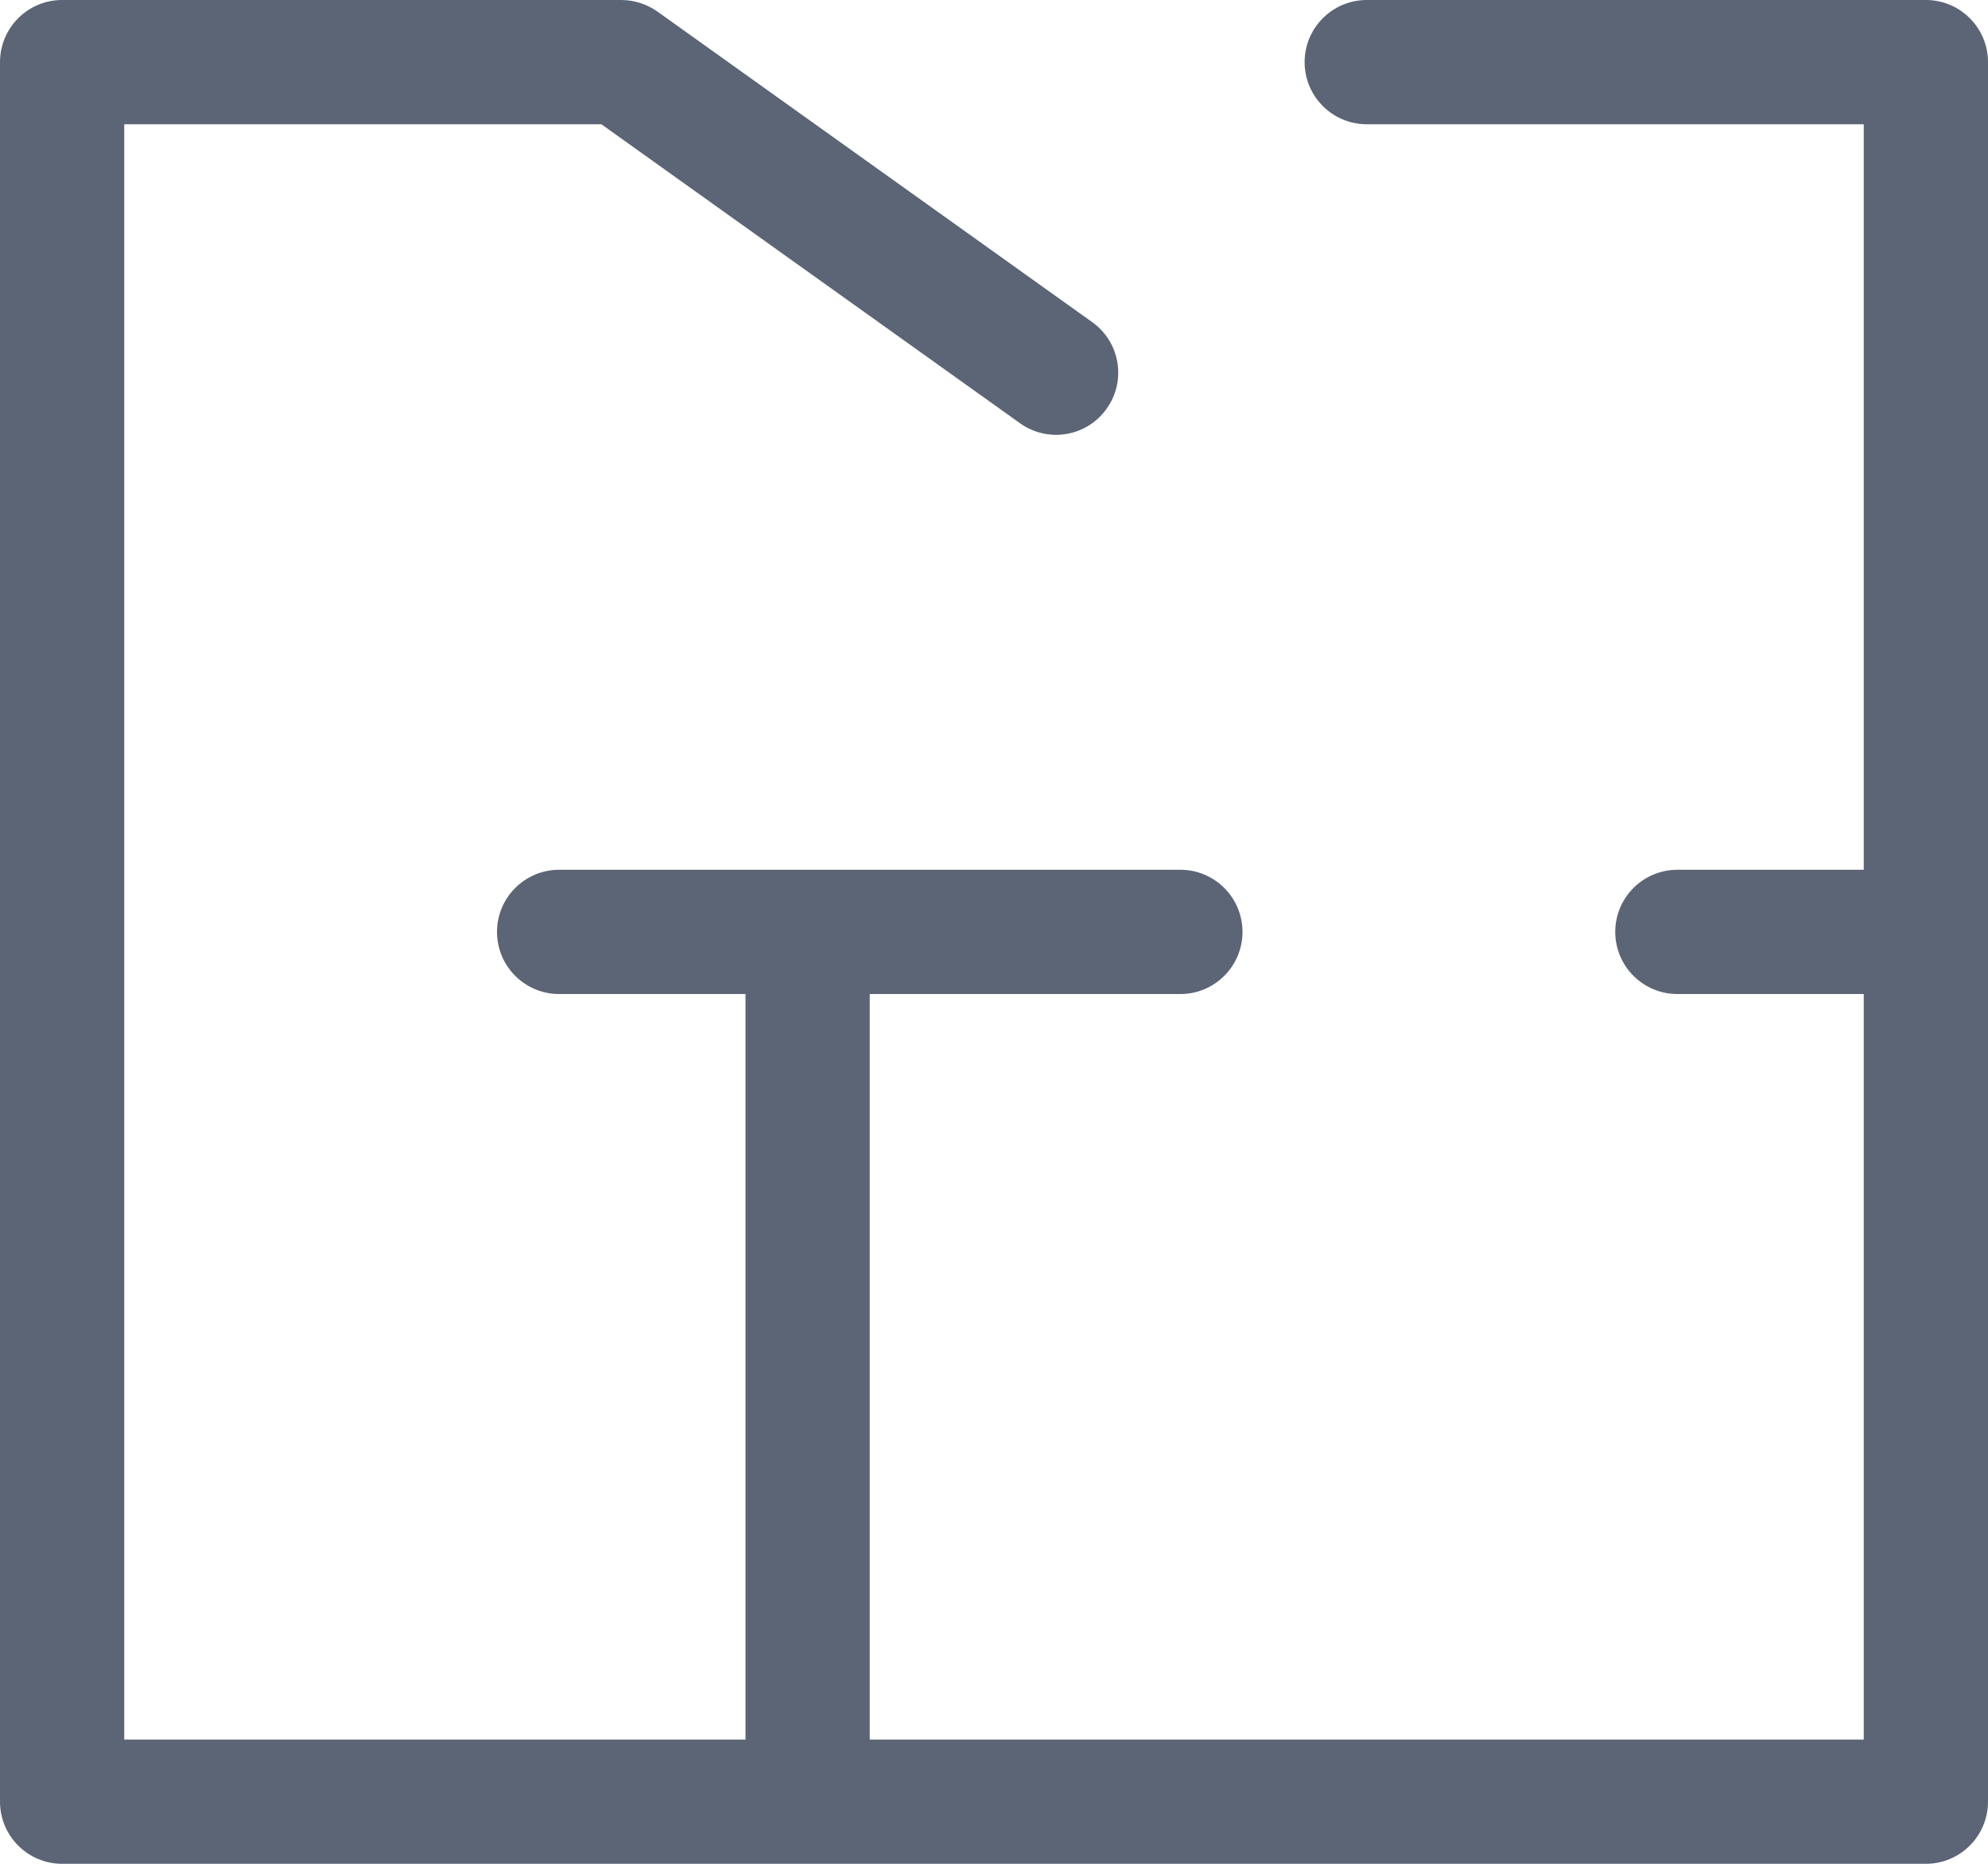
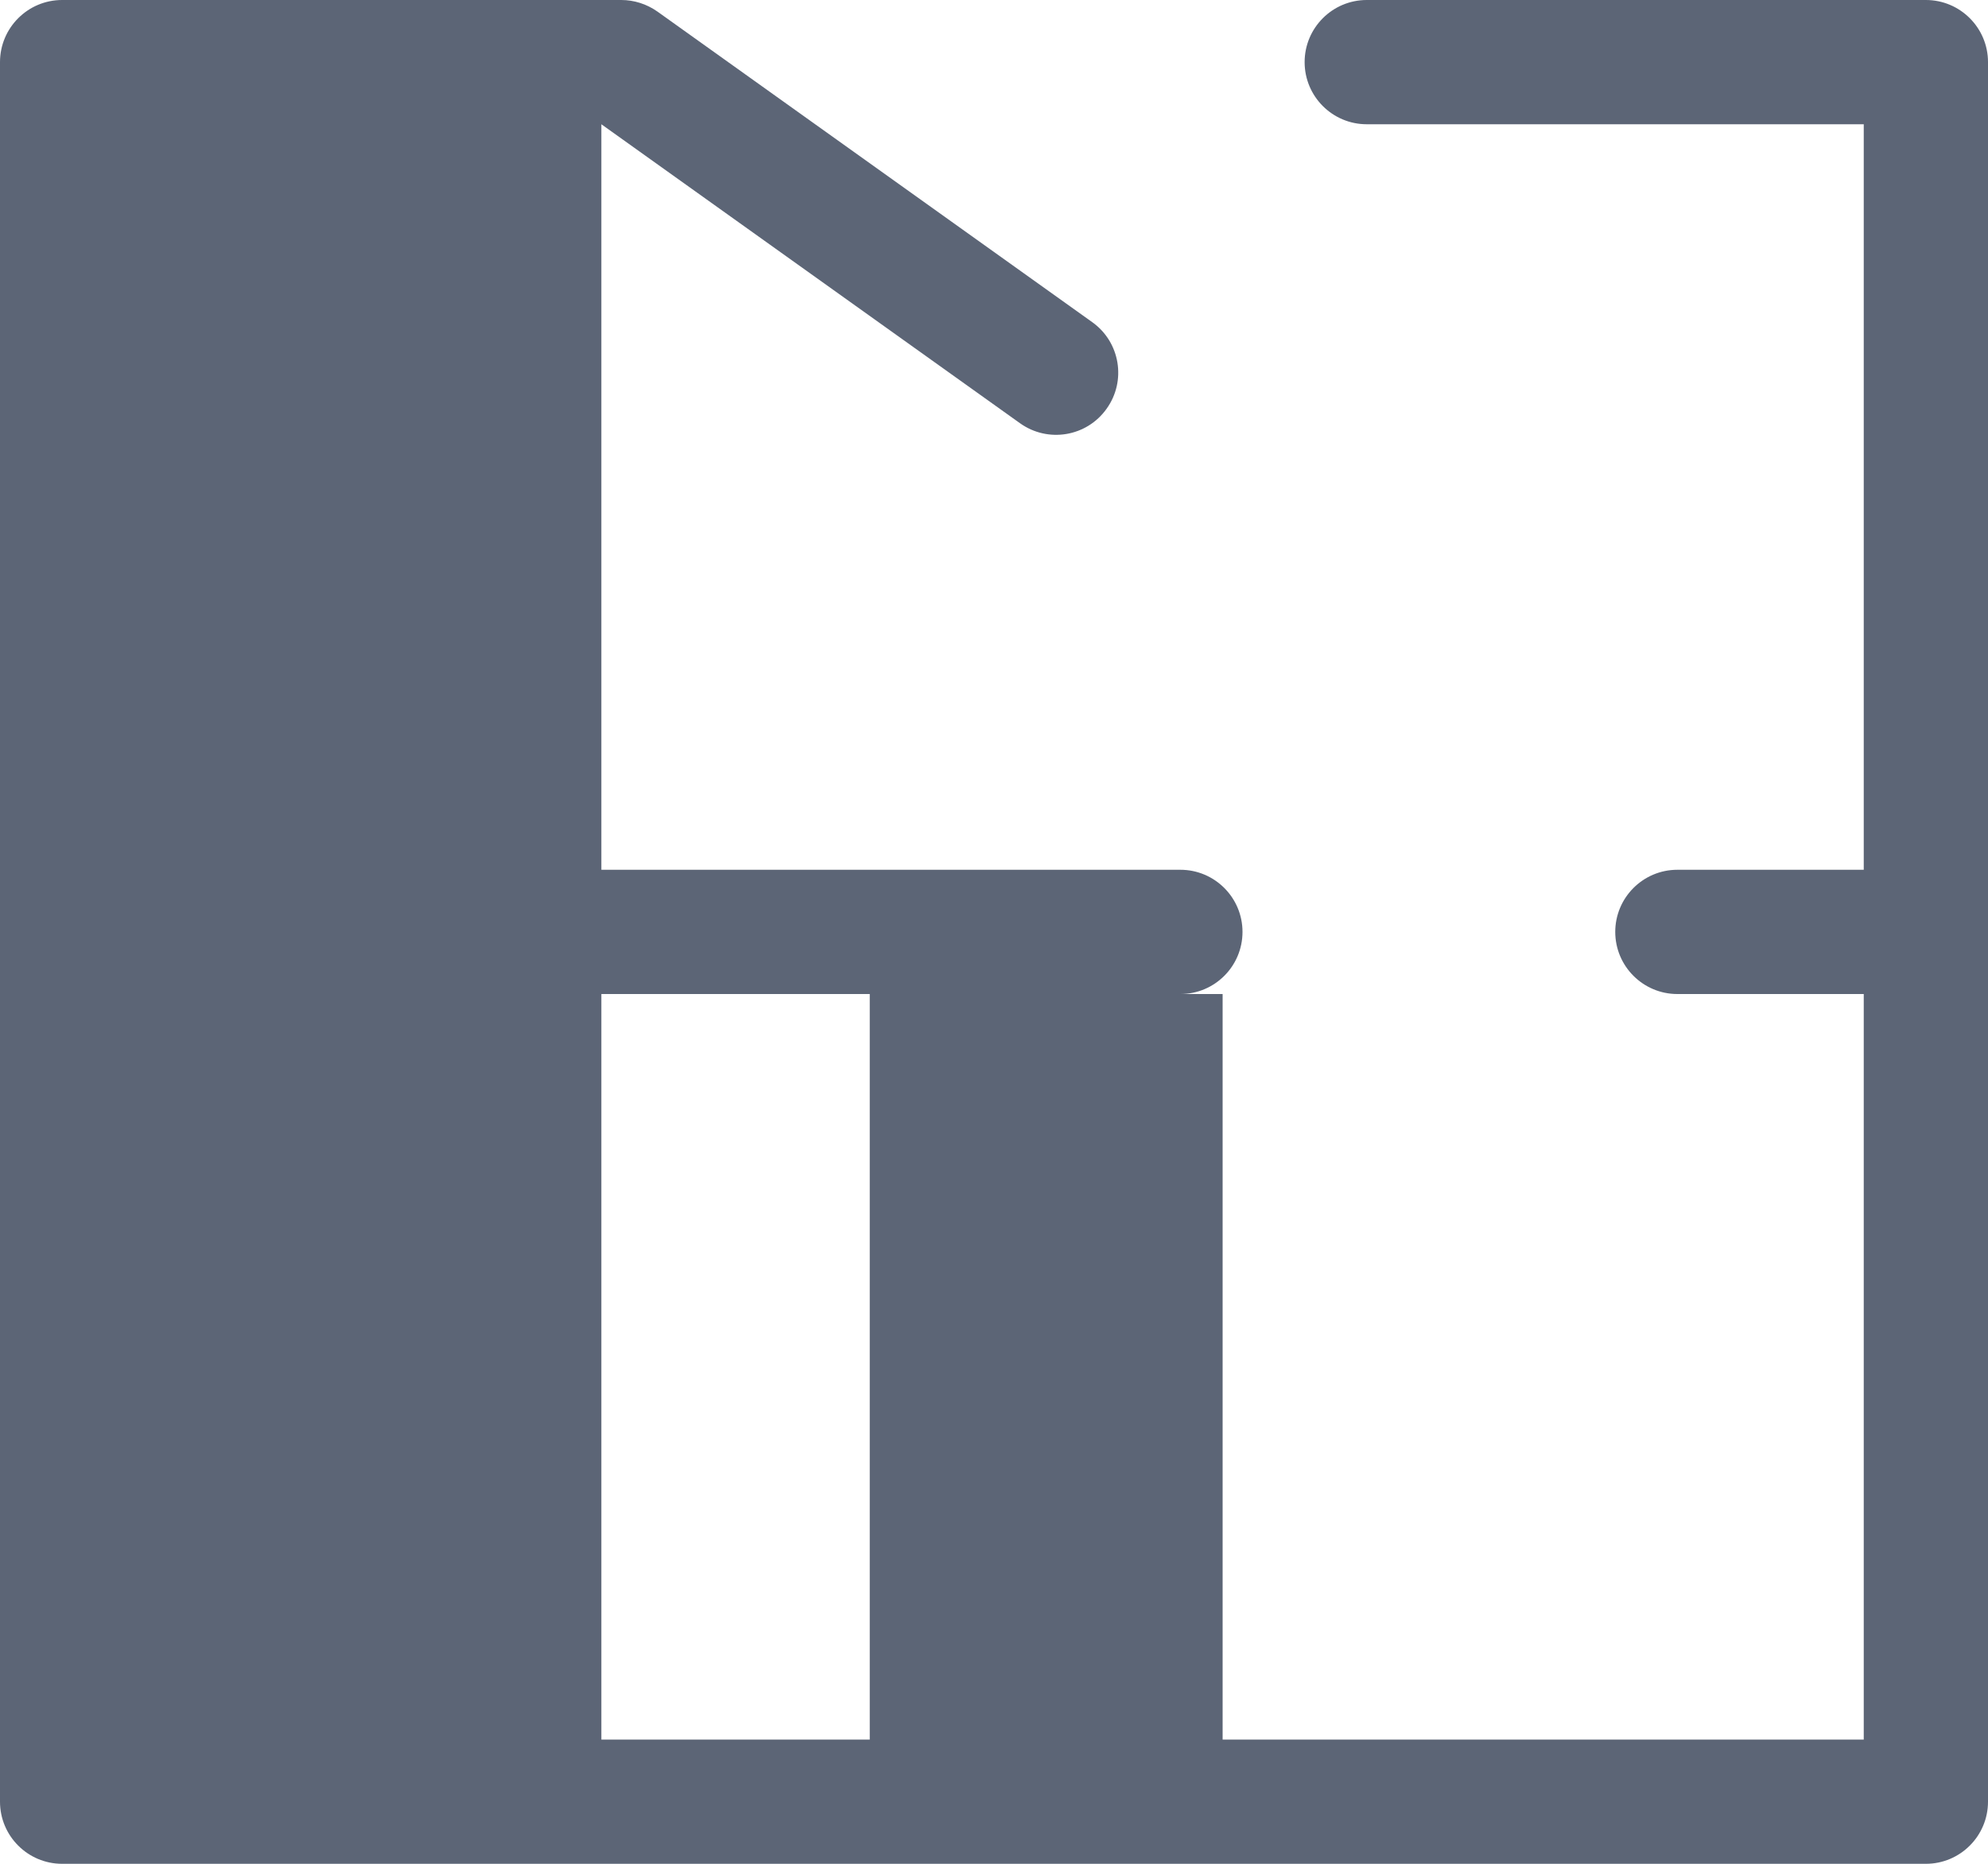
<svg xmlns="http://www.w3.org/2000/svg" version="1.1" id="Layer_1" x="0px" y="0px" width="16px" height="15px" viewBox="2 3 16 15" enable-background="new 2 3 16 15" xml:space="preserve">
  <title>icn/floor-size copy</title>
  <desc>Created with Sketch.</desc>
  <g id="icn_x2F_floor-size-copy">
-     <path id="Path" fill="#5C6576" d="M9,17h8v-6h-1.5c-0.276,0-0.5-0.224-0.5-0.5s0.224-0.5,0.5-0.5H17V4h-4   c-0.276,0-0.5-0.224-0.5-0.5S12.724,3,13,3h4.5C17.776,3,18,3.224,18,3.5v14c0,0.276-0.224,0.5-0.5,0.5h-15   C2.224,18,2,17.776,2,17.5v-14C2,3.224,2.224,3,2.5,3H7c0.104,0,0.206,0.033,0.291,0.093l3.5,2.5   c0.225,0.161,0.276,0.473,0.115,0.697c-0.16,0.225-0.472,0.277-0.697,0.116L6.84,4H3v13h5v-6H6.5C6.224,11,6,10.776,6,10.5   S6.224,10,6.5,10h5c0.276,0,0.5,0.224,0.5,0.5S11.776,11,11.5,11H9V17z" />
+     <path id="Path" fill="#5C6576" d="M9,17h8v-6h-1.5c-0.276,0-0.5-0.224-0.5-0.5s0.224-0.5,0.5-0.5H17V4h-4   c-0.276,0-0.5-0.224-0.5-0.5S12.724,3,13,3h4.5C17.776,3,18,3.224,18,3.5v14c0,0.276-0.224,0.5-0.5,0.5h-15   C2.224,18,2,17.776,2,17.5v-14C2,3.224,2.224,3,2.5,3H7c0.104,0,0.206,0.033,0.291,0.093l3.5,2.5   c0.225,0.161,0.276,0.473,0.115,0.697c-0.16,0.225-0.472,0.277-0.697,0.116L6.84,4v13h5v-6H6.5C6.224,11,6,10.776,6,10.5   S6.224,10,6.5,10h5c0.276,0,0.5,0.224,0.5,0.5S11.776,11,11.5,11H9V17z" />
  </g>
</svg>